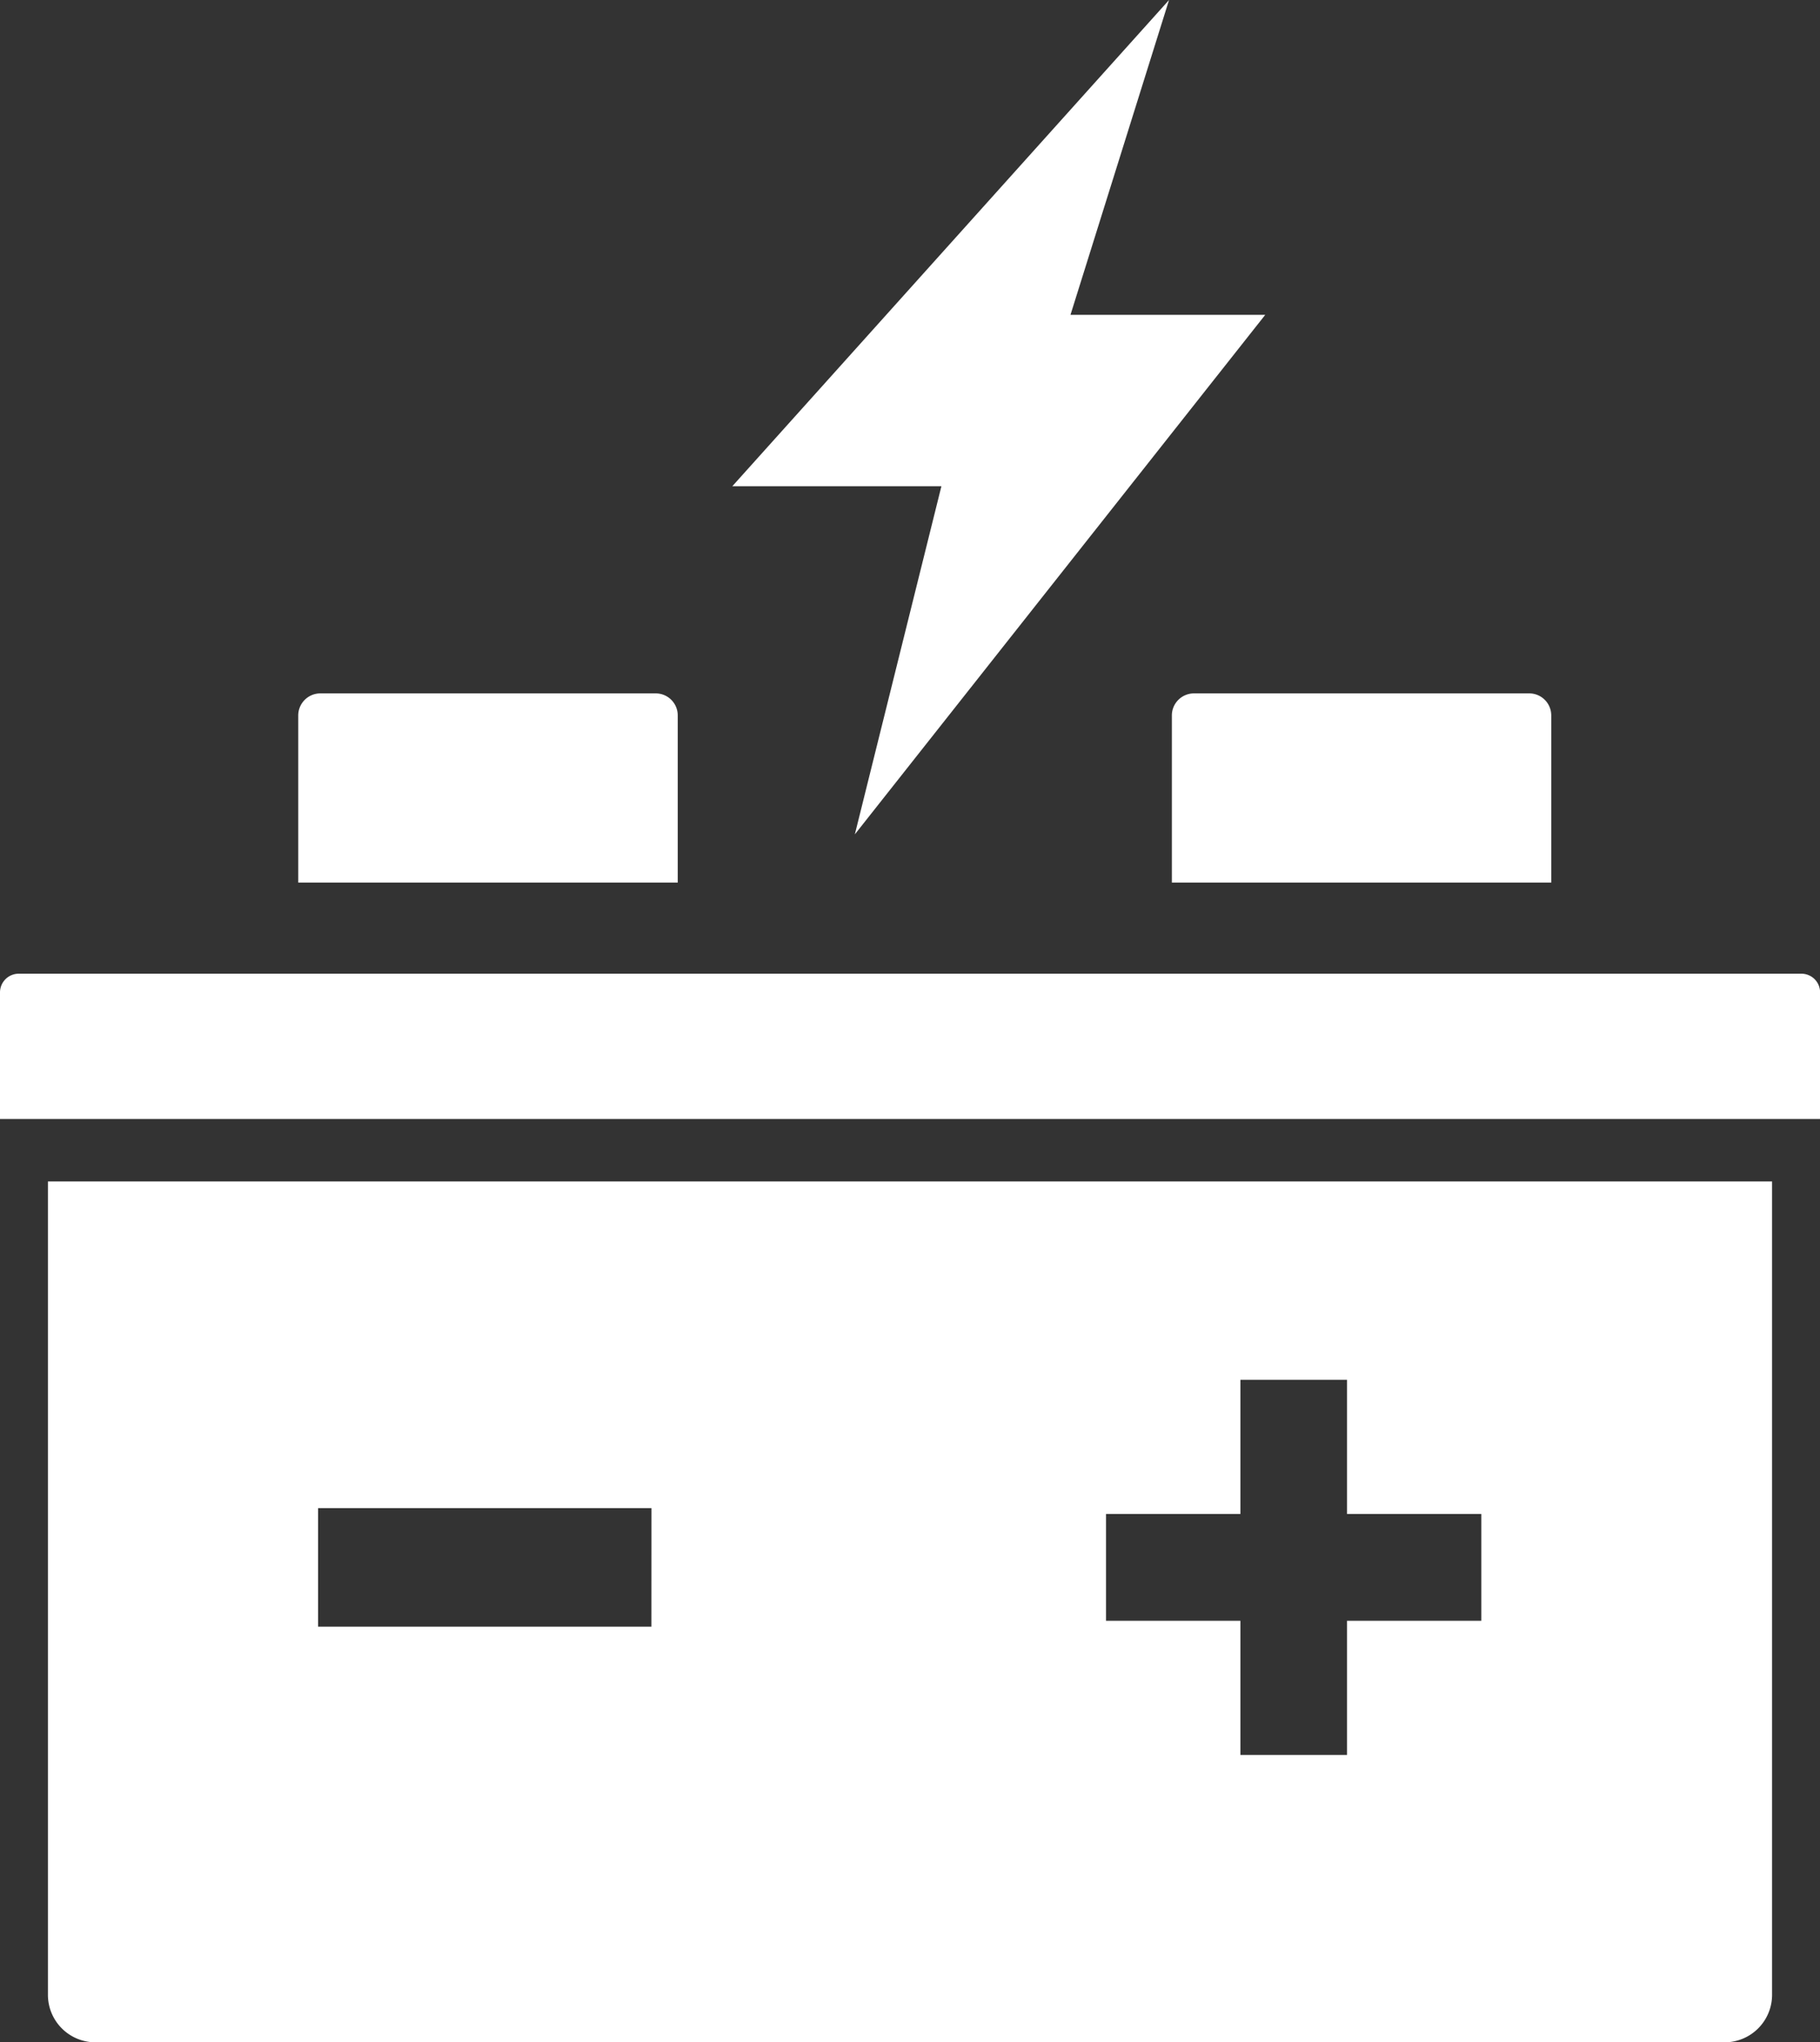
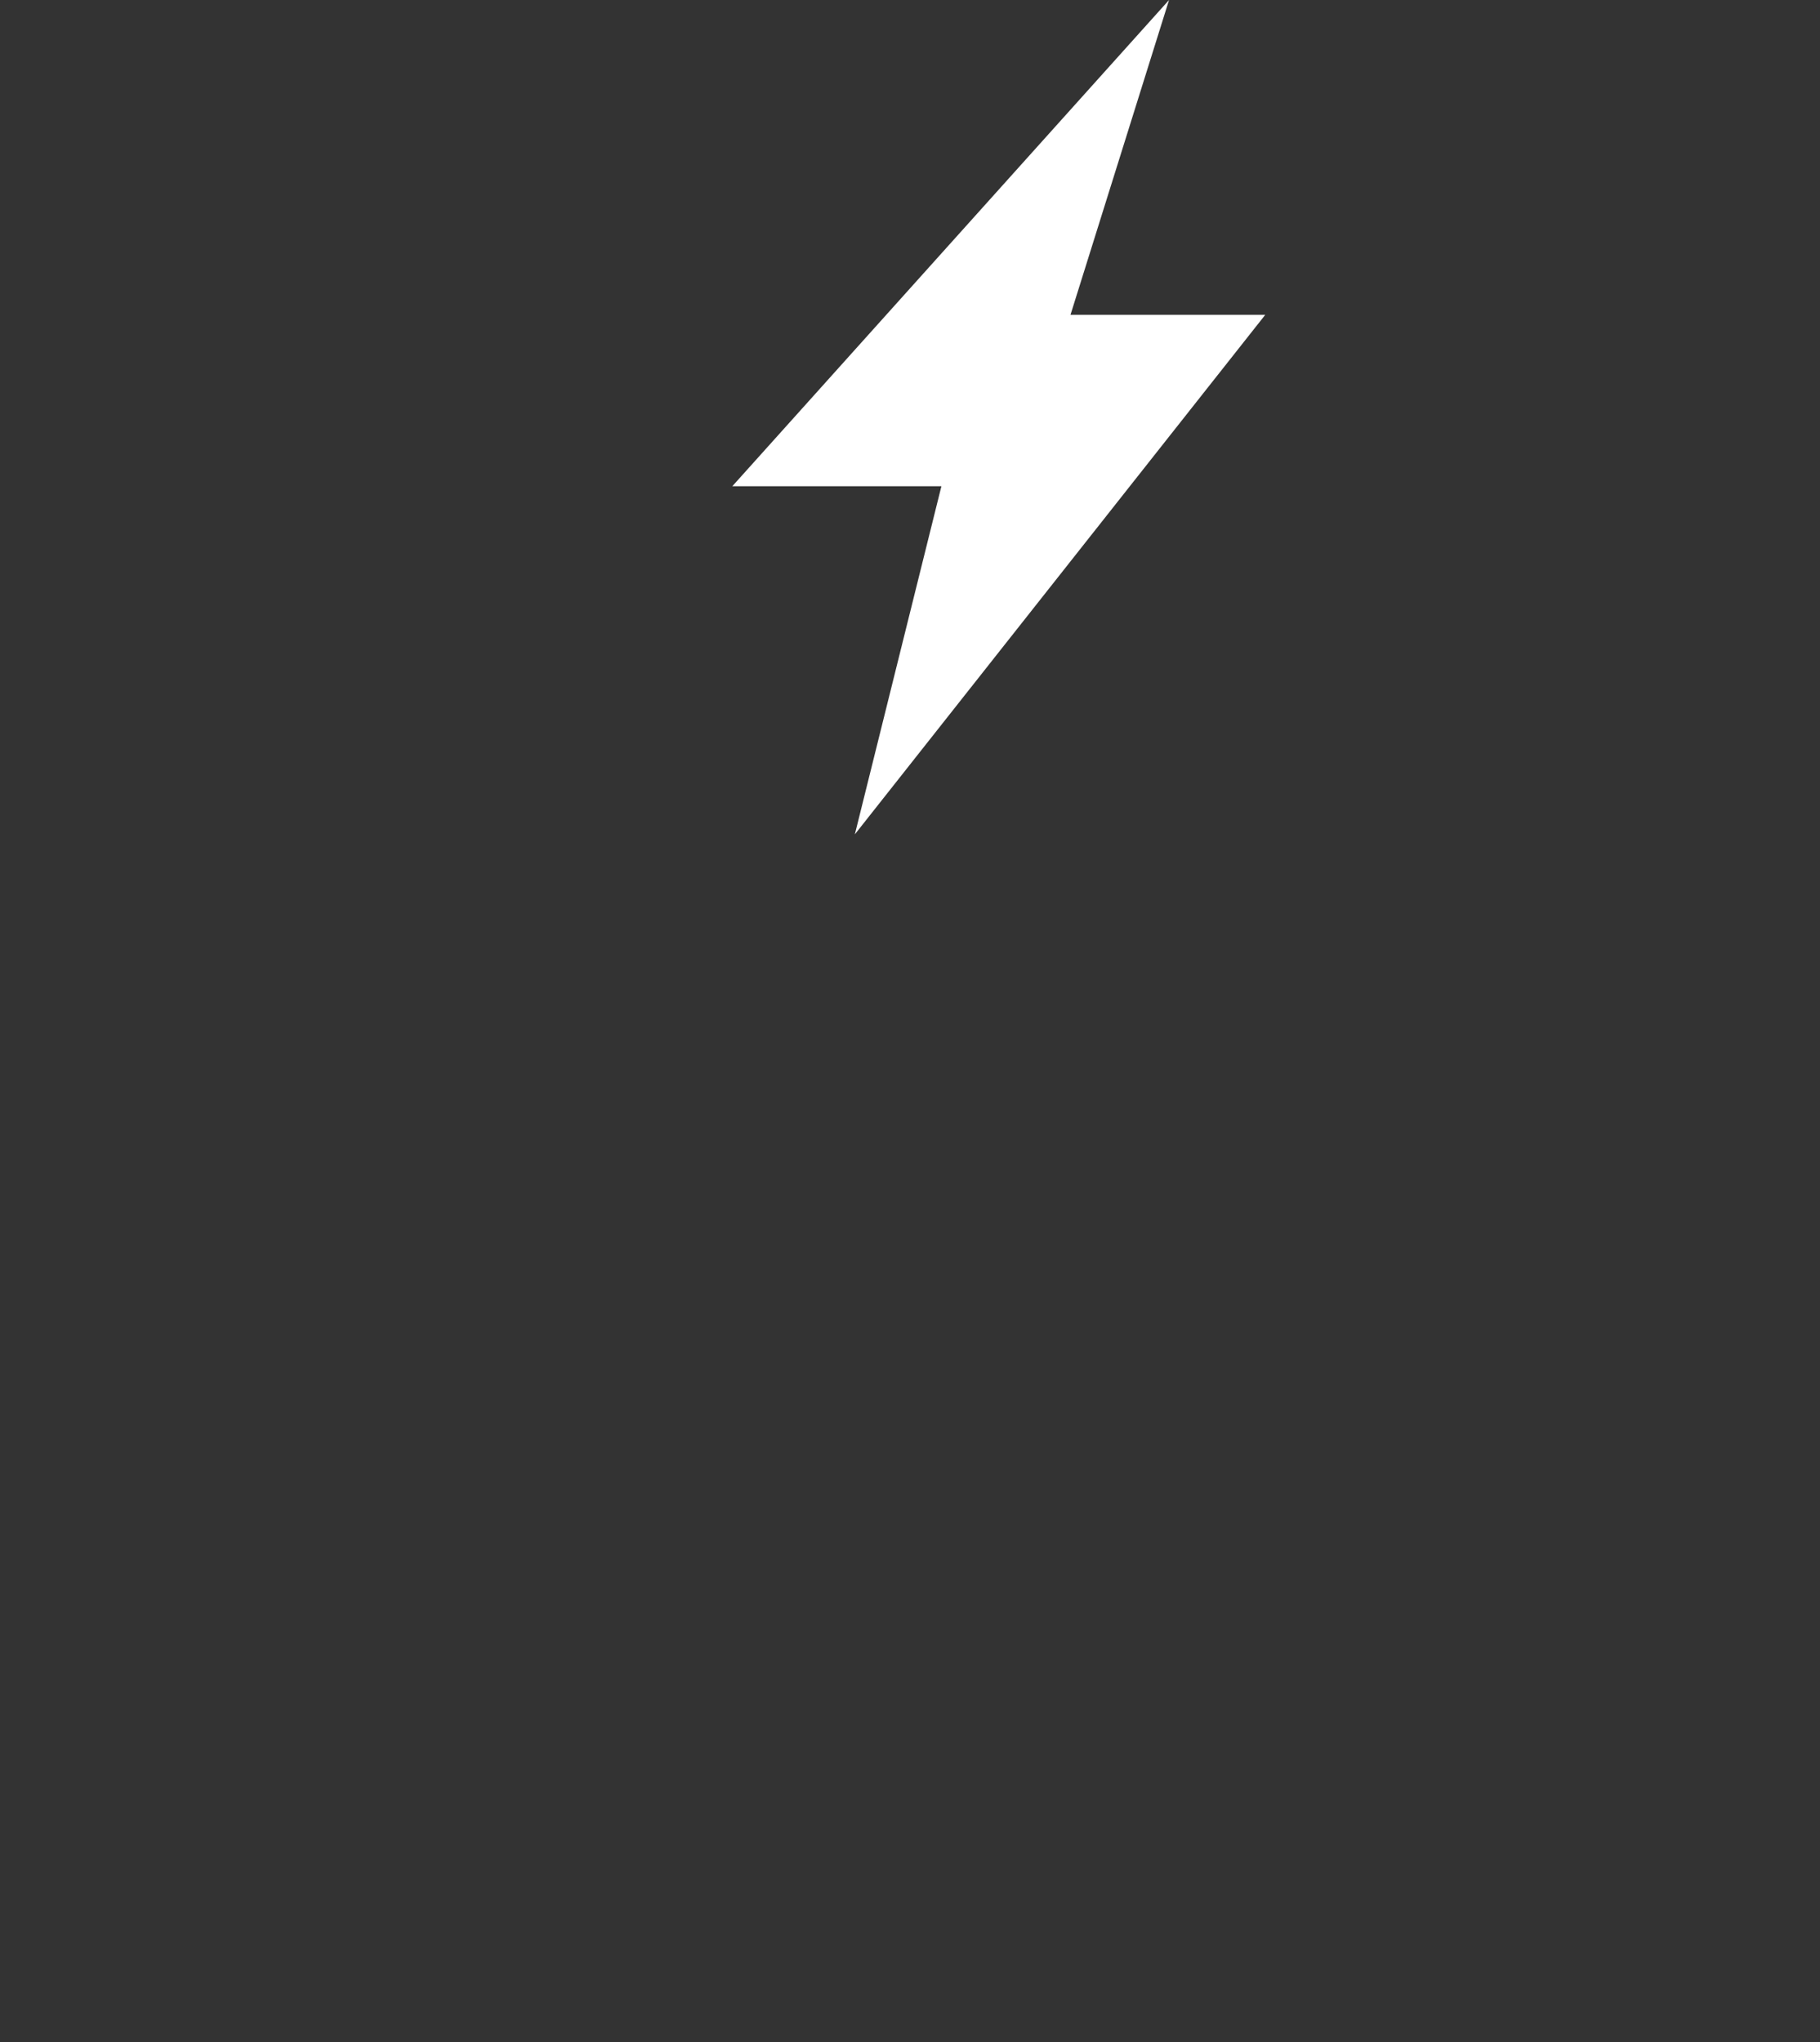
<svg xmlns="http://www.w3.org/2000/svg" data-name="グループ 40576" width="33.643" height="37.739">
  <rect width="100%" height="100%" fill="#333333" stroke="none" />
  <defs>
    <clipPath id="a">
      <path data-name="長方形 16505" fill="#fff" d="M0 0h33.643v37.739H0z" />
    </clipPath>
  </defs>
  <path data-name="パス 91825" d="m21.61 0-8.073 8.985h3.865l-1.6 6.433 7.586-9.6h-3.6Z" fill="#fff" />
  <g data-name="グループ 40398">
    <g data-name="グループ 40397" clip-path="url(#a)">
-       <path data-name="パス 91826" d="M12.528 13.219a.407.407 0 0 0-.405-.406H5.92a.409.409 0 0 0-.407.406v3.09h7.015Zm9.134 0v3.09h7.013v-3.09a.407.407 0 0 0-.406-.406h-6.2a.409.409 0 0 0-.407.406M0 20.677v-2.339a.346.346 0 0 1 .345-.345H33.3a.346.346 0 0 1 .345.345v2.339Zm.886 1.155v15.032a.878.878 0 0 0 .876.876h30.119a.878.878 0 0 0 .876-.876V21.832Zm11.155 8.227H5.88v-2.19h6.162Zm15.341-.109H24.9v2.479h-1.971V29.95h-2.484v-1.973h2.484v-2.48H24.9v2.48h2.482Z" fill="#fff" />
-     </g>
+       </g>
  </g>
</svg>